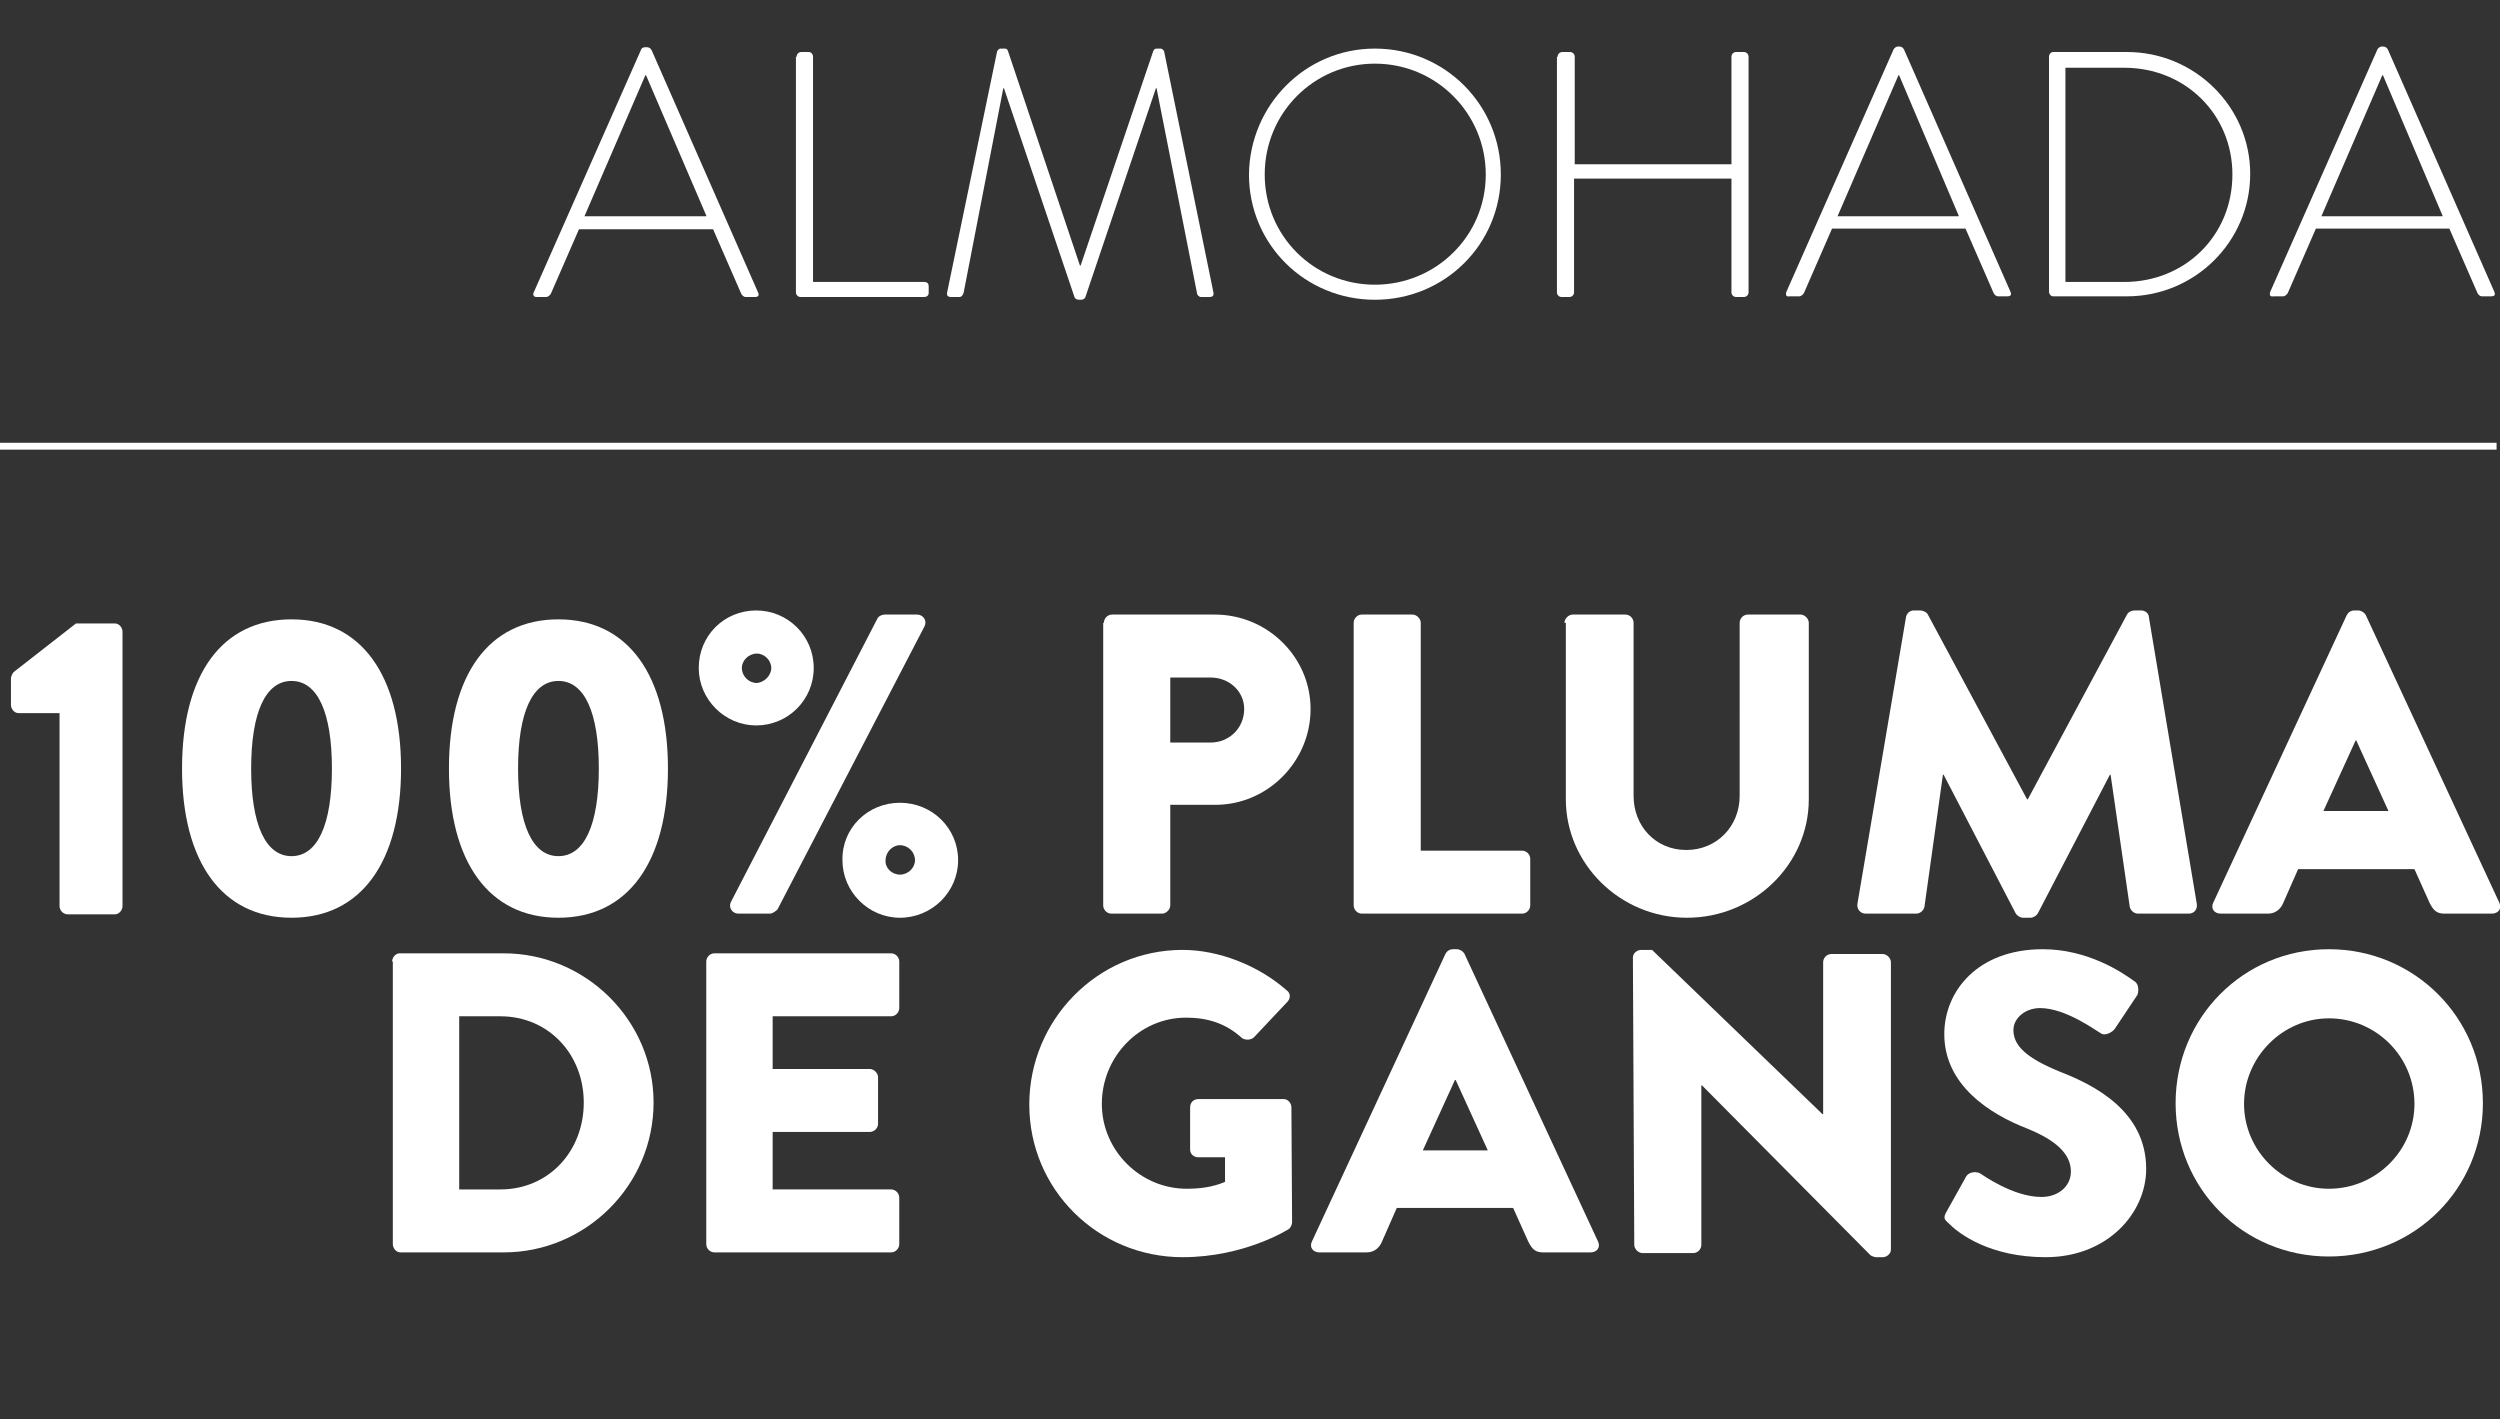
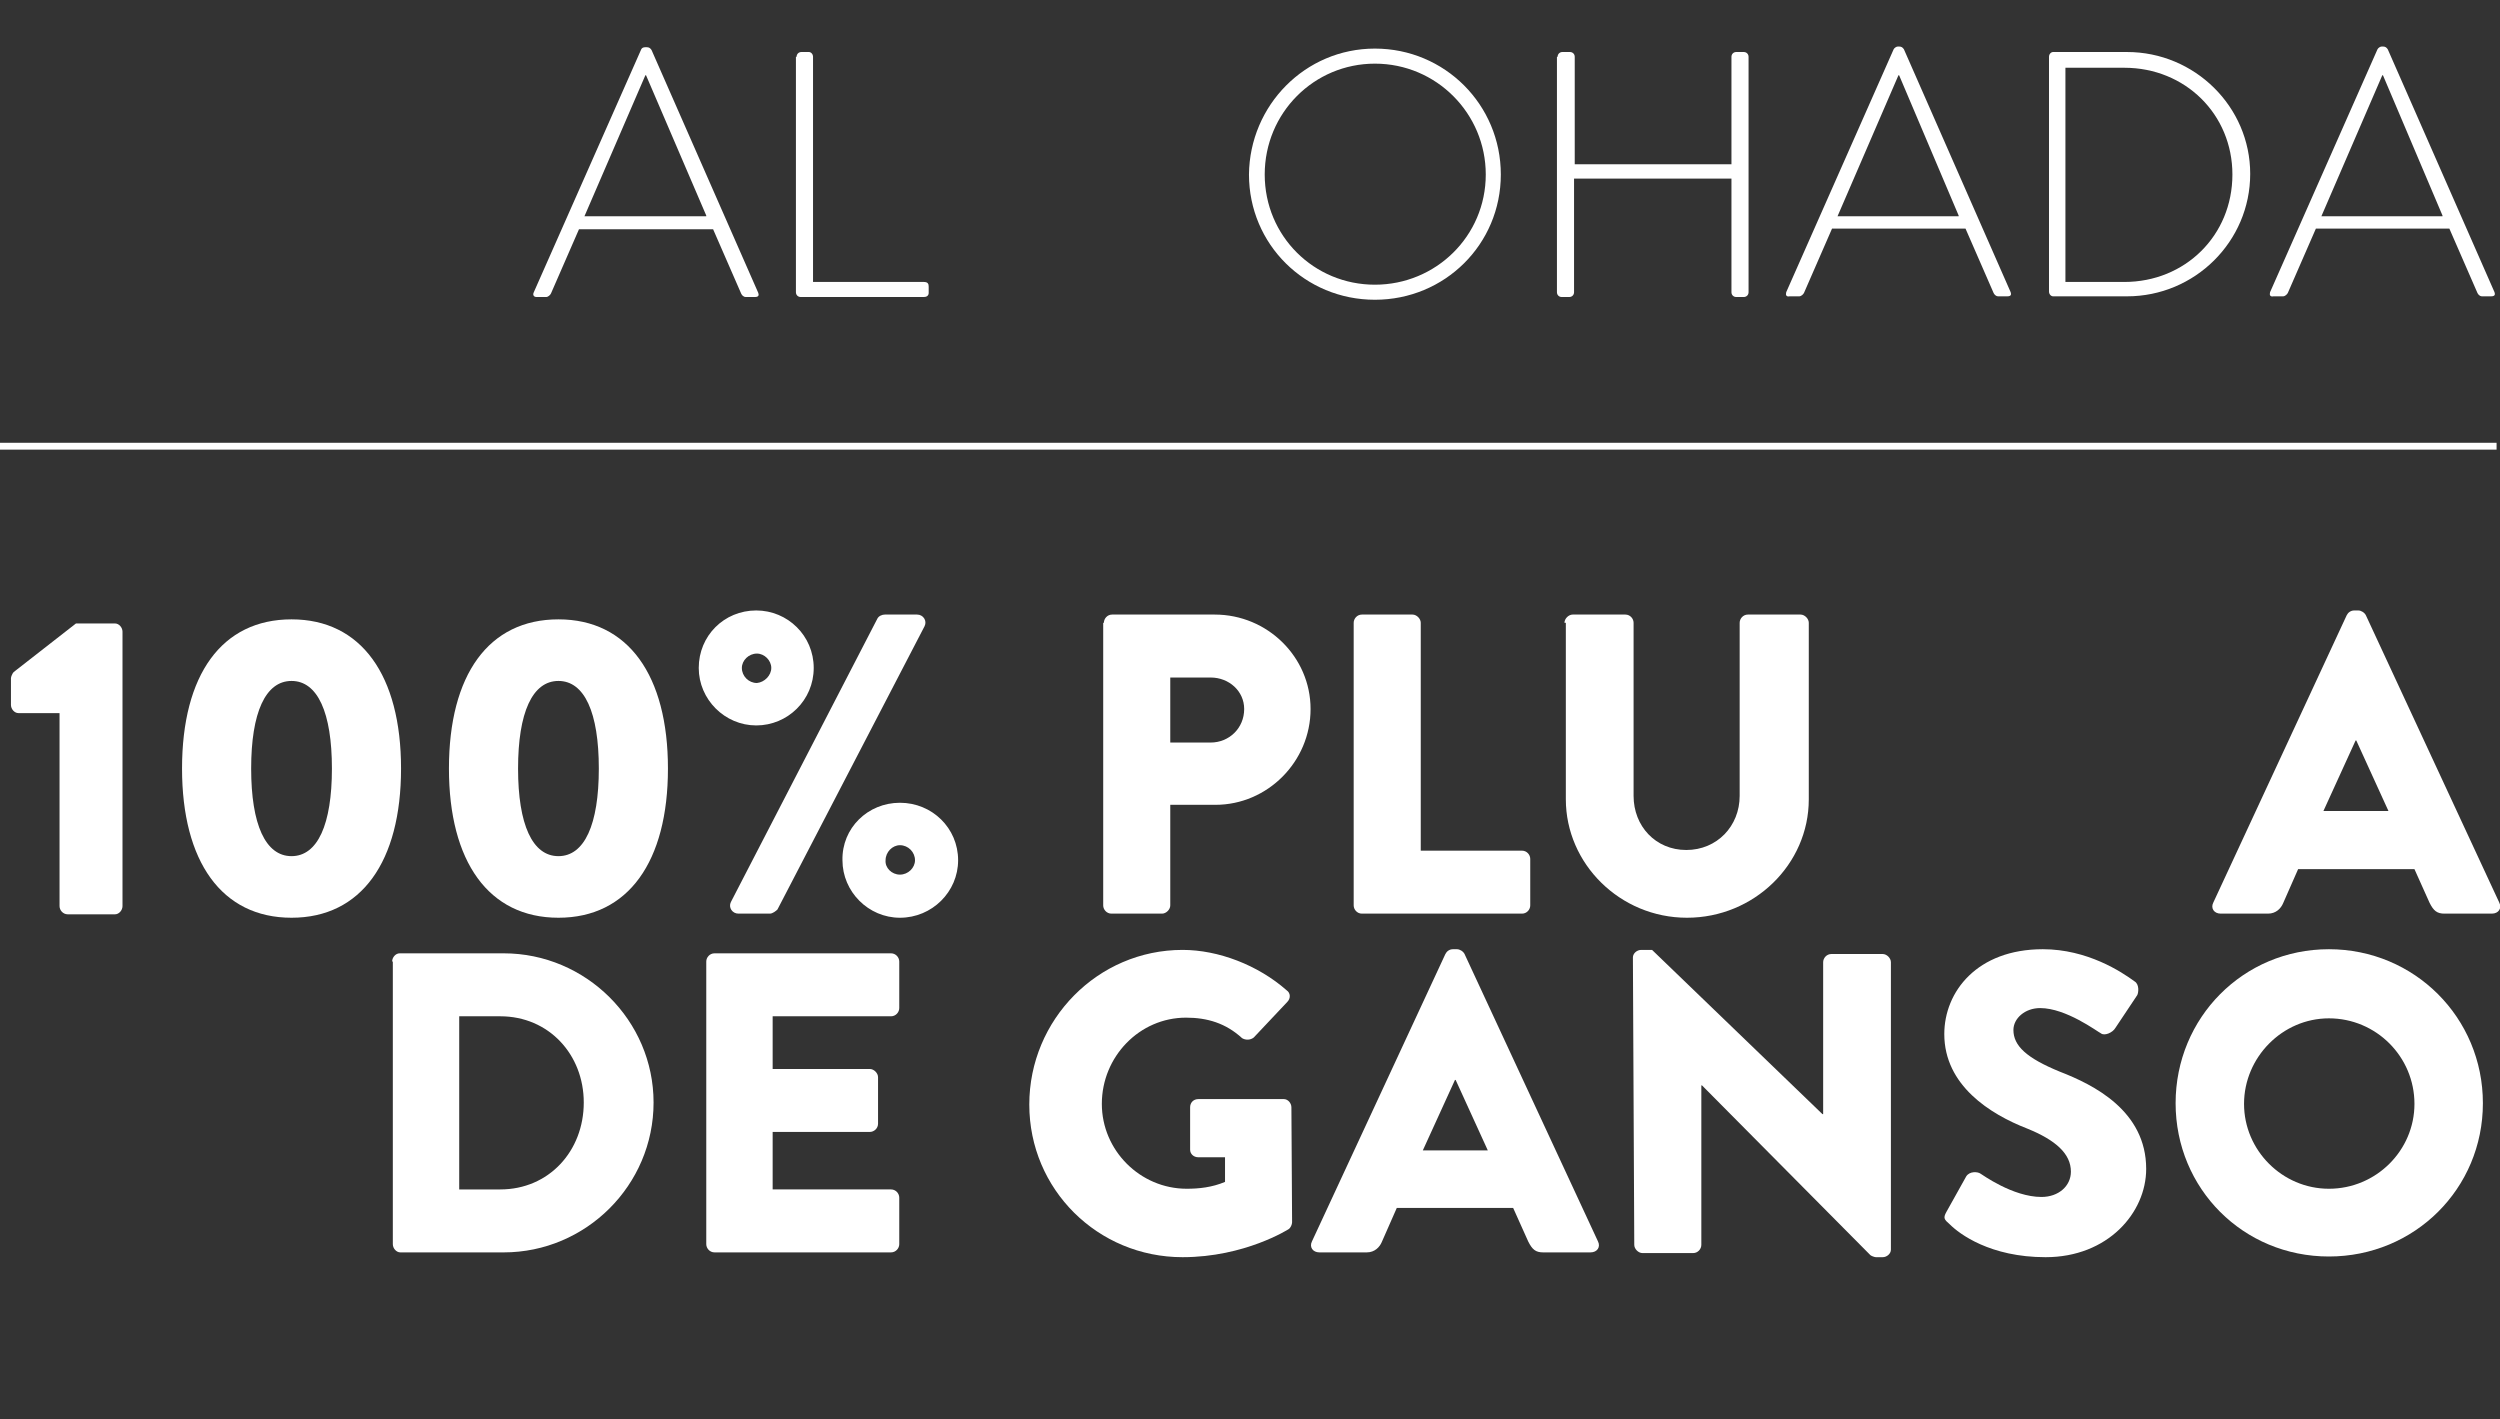
<svg xmlns="http://www.w3.org/2000/svg" version="1.1" id="Capa_1" x="0px" y="0px" viewBox="0 0 365.3 207.4" style="enable-background:new 0 0 365.3 207.4;" xml:space="preserve">
  <rect x="0" y="0" width="365.3" height="207.4" fill="#333333" stroke="none" />
  <style type="text/css">
	.st0{fill:#FFFFFF;}
	.st1{enable-background:new    ;}
</style>
  <title>100 PLUMA DE GANSO</title>
  <g id="Capa_2_1_">
    <g id="Capa_1-2">
      <rect y="64.7" class="st0" width="364.8" height="1" />
      <g class="st1">
        <path class="st0" d="M78,42.7L93.7,7.2C93.8,7,94,6.9,94.3,6.9h0.2c0.3,0,0.5,0.1,0.7,0.4l15.6,35.5c0.1,0.3,0.1,0.6-0.5,0.6     h-1.3c-0.4,0-0.6-0.3-0.7-0.5l-4.1-9.4H84.6l-4.1,9.4c-0.1,0.2-0.4,0.5-0.7,0.5h-1.4C78,43.4,77.8,43.1,78,42.7z M103.2,31.5     L94.4,11h-0.1l-8.9,20.6H103.2z" />
        <path class="st0" d="M116.4,8.3c0-0.4,0.3-0.7,0.7-0.7h1.1c0.3,0,0.6,0.3,0.6,0.7v32.9H135c0.6,0,0.7,0.3,0.7,0.7v0.9     c0,0.4-0.3,0.6-0.7,0.6h-18c-0.4,0-0.7-0.3-0.7-0.7V8.3z" />
-         <path class="st0" d="M145.7,7.5c0.1-0.2,0.3-0.4,0.5-0.4h0.6c0.3,0,0.4,0.1,0.5,0.4l10.5,31.3c0.1,0,0.1,0,0.1,0l10.6-31.3     c0.1-0.3,0.3-0.4,0.5-0.4h0.6c0.2,0,0.4,0.2,0.5,0.4l7.2,35.2c0.1,0.5-0.1,0.7-0.6,0.7h-1.2c-0.3,0-0.6-0.3-0.6-0.6L169,12.9     c-0.1,0-0.1,0-0.1,0l-10.3,30.5c-0.1,0.3-0.4,0.4-0.7,0.4h-0.2c-0.3,0-0.6-0.1-0.7-0.4l-10.3-30.5c0,0-0.1,0-0.1,0l-5.8,29.9     c-0.1,0.3-0.3,0.6-0.6,0.6H139c-0.5,0-0.7-0.2-0.6-0.7L145.7,7.5z" />
        <path class="st0" d="M200.9,7.1c10.2,0,18.4,8.2,18.4,18.4c0,10.2-8.2,18.3-18.4,18.3c-10.2,0-18.4-8.1-18.4-18.3     C182.6,15.4,190.7,7.1,200.9,7.1z M200.9,41.6c8.9,0,16.2-7.1,16.2-16.1c0-8.9-7.2-16.2-16.2-16.2c-8.9,0-16.1,7.2-16.1,16.2     C184.8,34.5,192,41.6,200.9,41.6z" />
        <path class="st0" d="M227.6,8.3c0-0.4,0.3-0.7,0.7-0.7h1.1c0.4,0,0.7,0.3,0.7,0.7V24h22.9V8.3c0-0.4,0.3-0.7,0.7-0.7h1.1     c0.4,0,0.7,0.3,0.7,0.7v34.4c0,0.4-0.3,0.7-0.7,0.7h-1.1c-0.4,0-0.7-0.3-0.7-0.7V26.1H230v16.6c0,0.4-0.3,0.7-0.7,0.7h-1.1     c-0.4,0-0.7-0.3-0.7-0.7V8.3z" />
        <path class="st0" d="M261,42.7l15.7-35.5c0.1-0.2,0.4-0.4,0.6-0.4h0.2c0.3,0,0.5,0.1,0.7,0.4l15.6,35.5c0.1,0.3,0.1,0.6-0.5,0.6     h-1.3c-0.4,0-0.6-0.3-0.7-0.5l-4.1-9.4h-19.5l-4.1,9.4c-0.1,0.2-0.4,0.5-0.7,0.5h-1.4C261,43.4,260.9,43.1,261,42.7z M286.2,31.5     L277.5,11h-0.1l-8.9,20.6H286.2z" />
      </g>
      <g class="st1">
        <path class="st0" d="M299.4,8.3c0-0.4,0.3-0.7,0.6-0.7h10.8c9.9,0,18,8,18,17.8c0,9.9-8.1,17.9-18,17.9H300     c-0.3,0-0.6-0.3-0.6-0.7V8.3z M310.4,41.2c8.9,0,15.8-6.8,15.8-15.7c0-8.8-6.9-15.6-15.8-15.6h-8.6v31.3H310.4z" />
      </g>
      <g class="st1">
        <path class="st0" d="M331.7,42.7l15.7-35.5c0.1-0.2,0.4-0.4,0.6-0.4h0.2c0.3,0,0.5,0.1,0.7,0.4l15.6,35.5     c0.1,0.3,0.1,0.6-0.5,0.6h-1.3c-0.4,0-0.6-0.3-0.7-0.5l-4.1-9.4h-19.5l-4.1,9.4c-0.1,0.2-0.4,0.5-0.7,0.5h-1.4     C331.7,43.4,331.6,43.1,331.7,42.7z M356.9,31.5L348.2,11h-0.1l-8.9,20.6H356.9z" />
      </g>
      <g class="st1">
        <path class="st0" d="M8.7,104.2h-6c-0.6,0-1.1-0.6-1.1-1.2v-3.9c0-0.2,0.2-0.7,0.4-0.9l9.1-7.1h5.7c0.6,0,1.1,0.6,1.1,1.2v40.1     c0,0.6-0.5,1.2-1.1,1.2H9.9c-0.7,0-1.2-0.6-1.2-1.2V104.2z" />
      </g>
      <g class="st1">
        <path class="st0" d="M26.6,112.3c0-13.7,5.8-21.8,16-21.8c10.2,0,16,8.2,16,21.8s-5.8,21.8-16,21.8     C32.4,134.1,26.6,125.9,26.6,112.3z M48.5,112.3c0-8.2-2.1-12.8-5.9-12.8c-3.8,0-5.9,4.6-5.9,12.8c0,8.2,2.1,12.8,5.9,12.8     C46.4,125.1,48.5,120.5,48.5,112.3z" />
        <path class="st0" d="M65.6,112.3c0-13.7,5.8-21.8,16-21.8c10.2,0,16,8.2,16,21.8s-5.8,21.8-16,21.8     C71.4,134.1,65.6,125.9,65.6,112.3z M87.5,112.3c0-8.2-2.1-12.8-5.9-12.8c-3.8,0-5.9,4.6-5.9,12.8c0,8.2,2.1,12.8,5.9,12.8     C85.4,125.1,87.5,120.5,87.5,112.3z" />
        <path class="st0" d="M102.1,97.6c0-4.7,3.7-8.4,8.4-8.4c4.6,0,8.4,3.7,8.4,8.4s-3.8,8.4-8.4,8.4     C105.9,106,102.1,102.2,102.1,97.6z M128.2,90.4c0.2-0.4,0.7-0.6,1.1-0.6h4.7c0.9,0,1.5,0.9,1.1,1.7l-21.5,41.4     c-0.2,0.2-0.7,0.6-1.1,0.6h-4.6c-0.9,0-1.5-0.9-1.1-1.7L128.2,90.4z M112.7,97.6c0-1.1-1-2.1-2.1-2.1c-1.2,0-2.2,1-2.2,2.1     c0,1.2,1,2.2,2.2,2.2C111.7,99.7,112.7,98.7,112.7,97.6z M131.5,117.3c4.7,0,8.5,3.7,8.5,8.4c0,4.6-3.8,8.4-8.5,8.4     c-4.6,0-8.4-3.8-8.4-8.4C123,121,126.8,117.3,131.5,117.3z M131.5,127.8c1.2,0,2.2-1,2.2-2.1c0-1.2-1-2.2-2.2-2.2     c-1.1,0-2.1,1-2.1,2.2C129.3,126.8,130.3,127.8,131.5,127.8z" />
      </g>
      <g class="st1">
        <path class="st0" d="M161.3,91c0-0.6,0.5-1.2,1.2-1.2h15c7.7,0,14,6.2,14,13.8c0,7.7-6.3,14-13.9,14H171v14.7     c0,0.6-0.6,1.2-1.2,1.2h-7.4c-0.7,0-1.2-0.6-1.2-1.2V91z M176.9,108.5c2.7,0,4.9-2.1,4.9-4.9c0-2.6-2.2-4.6-4.9-4.6H171v9.5     H176.9z" />
      </g>
      <g class="st1">
        <path class="st0" d="M197.8,91c0-0.6,0.5-1.2,1.2-1.2h7.4c0.6,0,1.2,0.6,1.2,1.2v33.3h14.8c0.7,0,1.2,0.6,1.2,1.2v6.8     c0,0.6-0.5,1.2-1.2,1.2H199c-0.7,0-1.2-0.6-1.2-1.2V91z" />
      </g>
      <g class="st1">
        <path class="st0" d="M228.6,91c0-0.6,0.6-1.2,1.2-1.2h7.7c0.7,0,1.2,0.6,1.2,1.2v25.3c0,4.4,3.2,7.9,7.7,7.9     c4.5,0,7.8-3.5,7.8-7.9V91c0-0.6,0.5-1.2,1.2-1.2h7.7c0.6,0,1.2,0.6,1.2,1.2v25.8c0,9.5-8,17.3-17.8,17.3     c-9.8,0-17.7-7.9-17.7-17.3V91z" />
-         <path class="st0" d="M278.5,90.2c0.1-0.6,0.6-1,1.1-1h1c0.3,0,0.9,0.2,1.1,0.6l14.5,27h0.1l14.5-27c0.2-0.4,0.7-0.6,1.1-0.6h1     c0.5,0,1.1,0.4,1.1,1l7,41.9c0.1,0.8-0.4,1.4-1.2,1.4h-7.4c-0.6,0-1.1-0.5-1.2-1l-2.8-19.3h-0.1l-10.5,20.2     c-0.2,0.4-0.7,0.7-1.1,0.7h-1.1c-0.4,0-0.9-0.3-1.1-0.7L284,113.2h-0.1l-2.7,19.3c-0.1,0.5-0.6,1-1.2,1h-7.4     c-0.7,0-1.3-0.6-1.2-1.4L278.5,90.2z" />
        <path class="st0" d="M323.4,131.9l19.5-42c0.2-0.4,0.6-0.7,1.1-0.7h0.6c0.4,0,0.9,0.3,1.1,0.7l19.5,42c0.4,0.8-0.1,1.6-1.1,1.6     h-6.9c-1.1,0-1.6-0.4-2.2-1.6l-2.2-4.9h-17l-2.2,5c-0.3,0.7-1,1.5-2.2,1.5h-6.9C323.5,133.5,323,132.7,323.4,131.9z M349,118.5     l-4.7-10.3h-0.1l-4.7,10.3H349z" />
      </g>
      <g class="st1">
        <path class="st0" d="M57.3,140.5c0-0.6,0.5-1.2,1.1-1.2h15.2c12,0,21.9,9.8,21.9,21.8c0,12.1-9.9,21.9-21.9,21.9H58.5     c-0.6,0-1.1-0.6-1.1-1.2V140.5z M73.1,173.8c7.1,0,12.2-5.6,12.2-12.7c0-7-5.1-12.6-12.2-12.6h-6v25.3H73.1z" />
        <path class="st0" d="M103.2,140.5c0-0.6,0.5-1.2,1.2-1.2h25.8c0.7,0,1.2,0.6,1.2,1.2v6.8c0,0.6-0.5,1.2-1.2,1.2h-17.3v7.7h14.2     c0.6,0,1.2,0.6,1.2,1.2v6.8c0,0.7-0.6,1.2-1.2,1.2h-14.2v8.4h17.3c0.7,0,1.2,0.6,1.2,1.2v6.8c0,0.6-0.5,1.2-1.2,1.2h-25.8     c-0.7,0-1.2-0.6-1.2-1.2V140.5z" />
        <path class="st0" d="M172.8,138.8c5.2,0,11,2.2,15.2,5.9c0.6,0.4,0.6,1.2,0.1,1.7l-4.9,5.2c-0.5,0.4-1.2,0.4-1.7,0.1     c-2.4-2.2-5.1-3-8.2-3c-6.8,0-12.3,5.7-12.3,12.6c0,6.8,5.6,12.4,12.4,12.4c1.8,0,3.7-0.2,5.6-1v-3.6h-3.9     c-0.7,0-1.2-0.5-1.2-1.1v-6.2c0-0.7,0.5-1.2,1.2-1.2h12.5c0.6,0,1.1,0.6,1.1,1.2l0.1,16.8c0,0.3-0.2,0.8-0.5,1     c0,0-6.4,4.1-15.5,4.1c-12.4,0-22.4-9.9-22.4-22.3S160.4,138.8,172.8,138.8z" />
        <path class="st0" d="M191.7,181.4l19.5-42c0.2-0.4,0.6-0.7,1.1-0.7h0.6c0.4,0,0.9,0.3,1.1,0.7l19.5,42c0.4,0.8-0.1,1.6-1.1,1.6     h-6.9c-1.1,0-1.6-0.4-2.2-1.6l-2.2-4.9h-17l-2.2,5c-0.3,0.7-1,1.5-2.2,1.5h-6.9C191.8,183,191.3,182.2,191.7,181.4z M217.4,168.1     l-4.7-10.3h-0.1l-4.7,10.3H217.4z" />
        <path class="st0" d="M238.6,139.9c0-0.6,0.6-1.1,1.2-1.1h1.6l24.9,24h0.1v-22.2c0-0.6,0.5-1.2,1.2-1.2h7.5c0.6,0,1.2,0.6,1.2,1.2     v42c0,0.6-0.6,1.1-1.2,1.1h-1c-0.2,0-0.7-0.2-0.8-0.3l-24.6-24.8h-0.1v23.3c0,0.6-0.5,1.2-1.2,1.2h-7.4c-0.6,0-1.2-0.6-1.2-1.2     L238.6,139.9z" />
        <path class="st0" d="M284.4,177.1l2.9-5.2c0.5-0.8,1.7-0.7,2.1-0.4c0.2,0.1,4.7,3.4,8.9,3.4c2.5,0,4.3-1.6,4.3-3.7     c0-2.6-2.2-4.6-6.4-6.3c-5.4-2.1-12.1-6.3-12.1-13.8c0-6.2,4.8-12.4,14.4-12.4c6.5,0,11.5,3.3,13.4,4.7c0.7,0.4,0.6,1.6,0.4,2     l-3.2,4.8c-0.4,0.7-1.6,1.2-2.1,0.8c-0.6-0.3-5.1-3.7-8.9-3.7c-2.2,0-3.9,1.5-3.9,3.2c0,2.3,1.9,4.1,6.8,6.1     c4.9,1.9,12.6,5.7,12.6,14.2c0,6.4-5.6,12.9-14.7,12.9c-8.1,0-12.6-3.4-14-4.8C284.1,178.2,283.9,178,284.4,177.1z" />
        <path class="st0" d="M340.3,138.7c12.5,0,22.5,10,22.5,22.5s-10,22.4-22.5,22.4s-22.4-9.9-22.4-22.4S327.8,138.7,340.3,138.7z      M340.3,173.7c6.9,0,12.5-5.6,12.5-12.4c0-6.9-5.6-12.5-12.5-12.5c-6.8,0-12.4,5.7-12.4,12.5     C327.9,168.1,333.5,173.7,340.3,173.7z" />
      </g>
    </g>
  </g>
</svg>